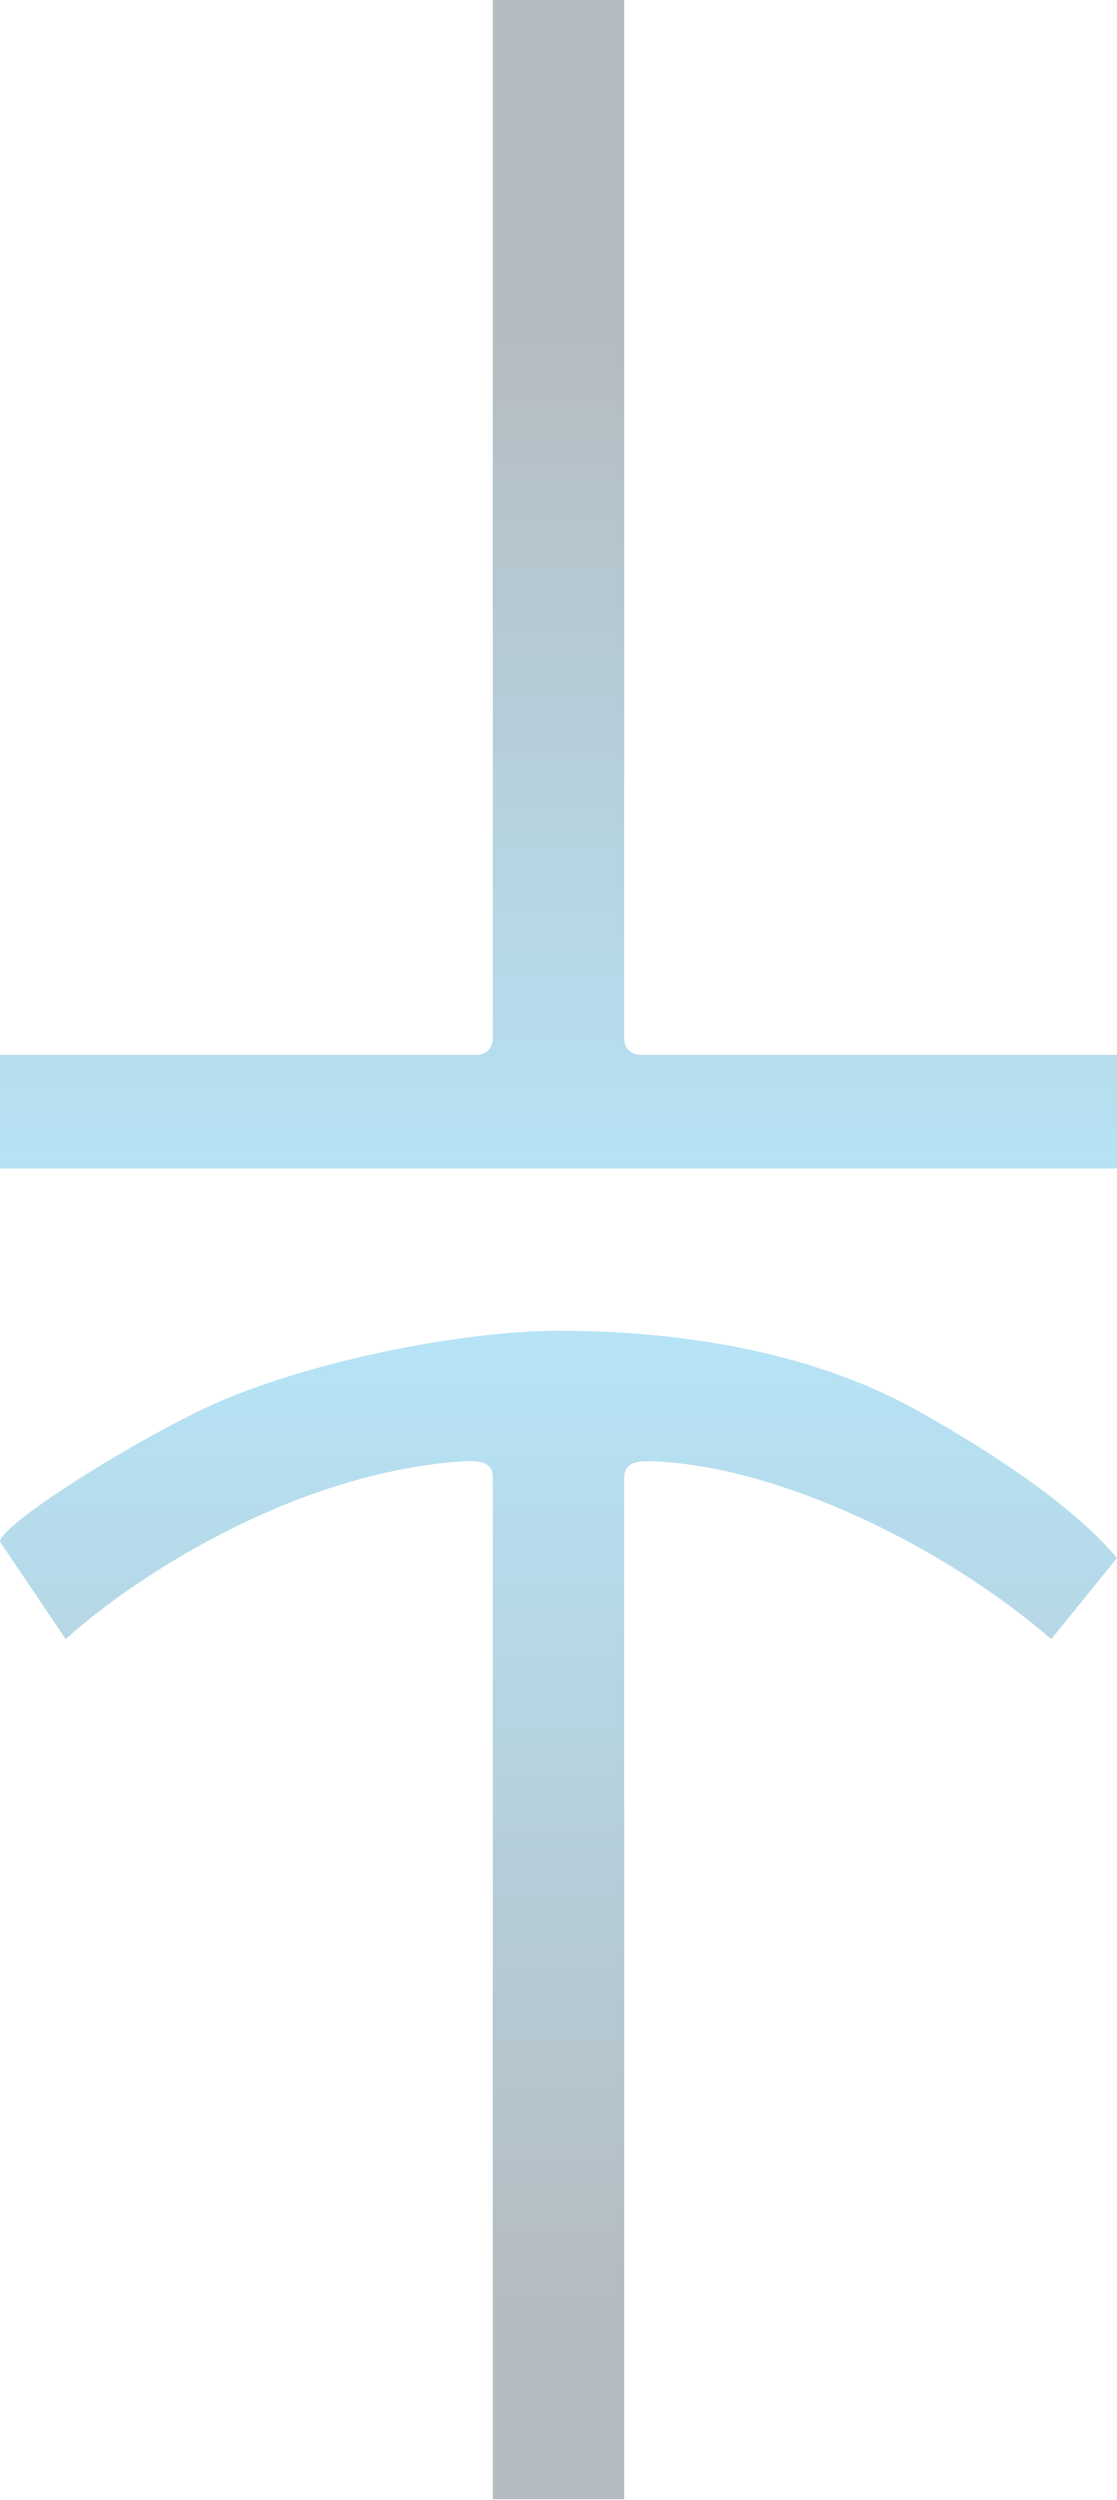
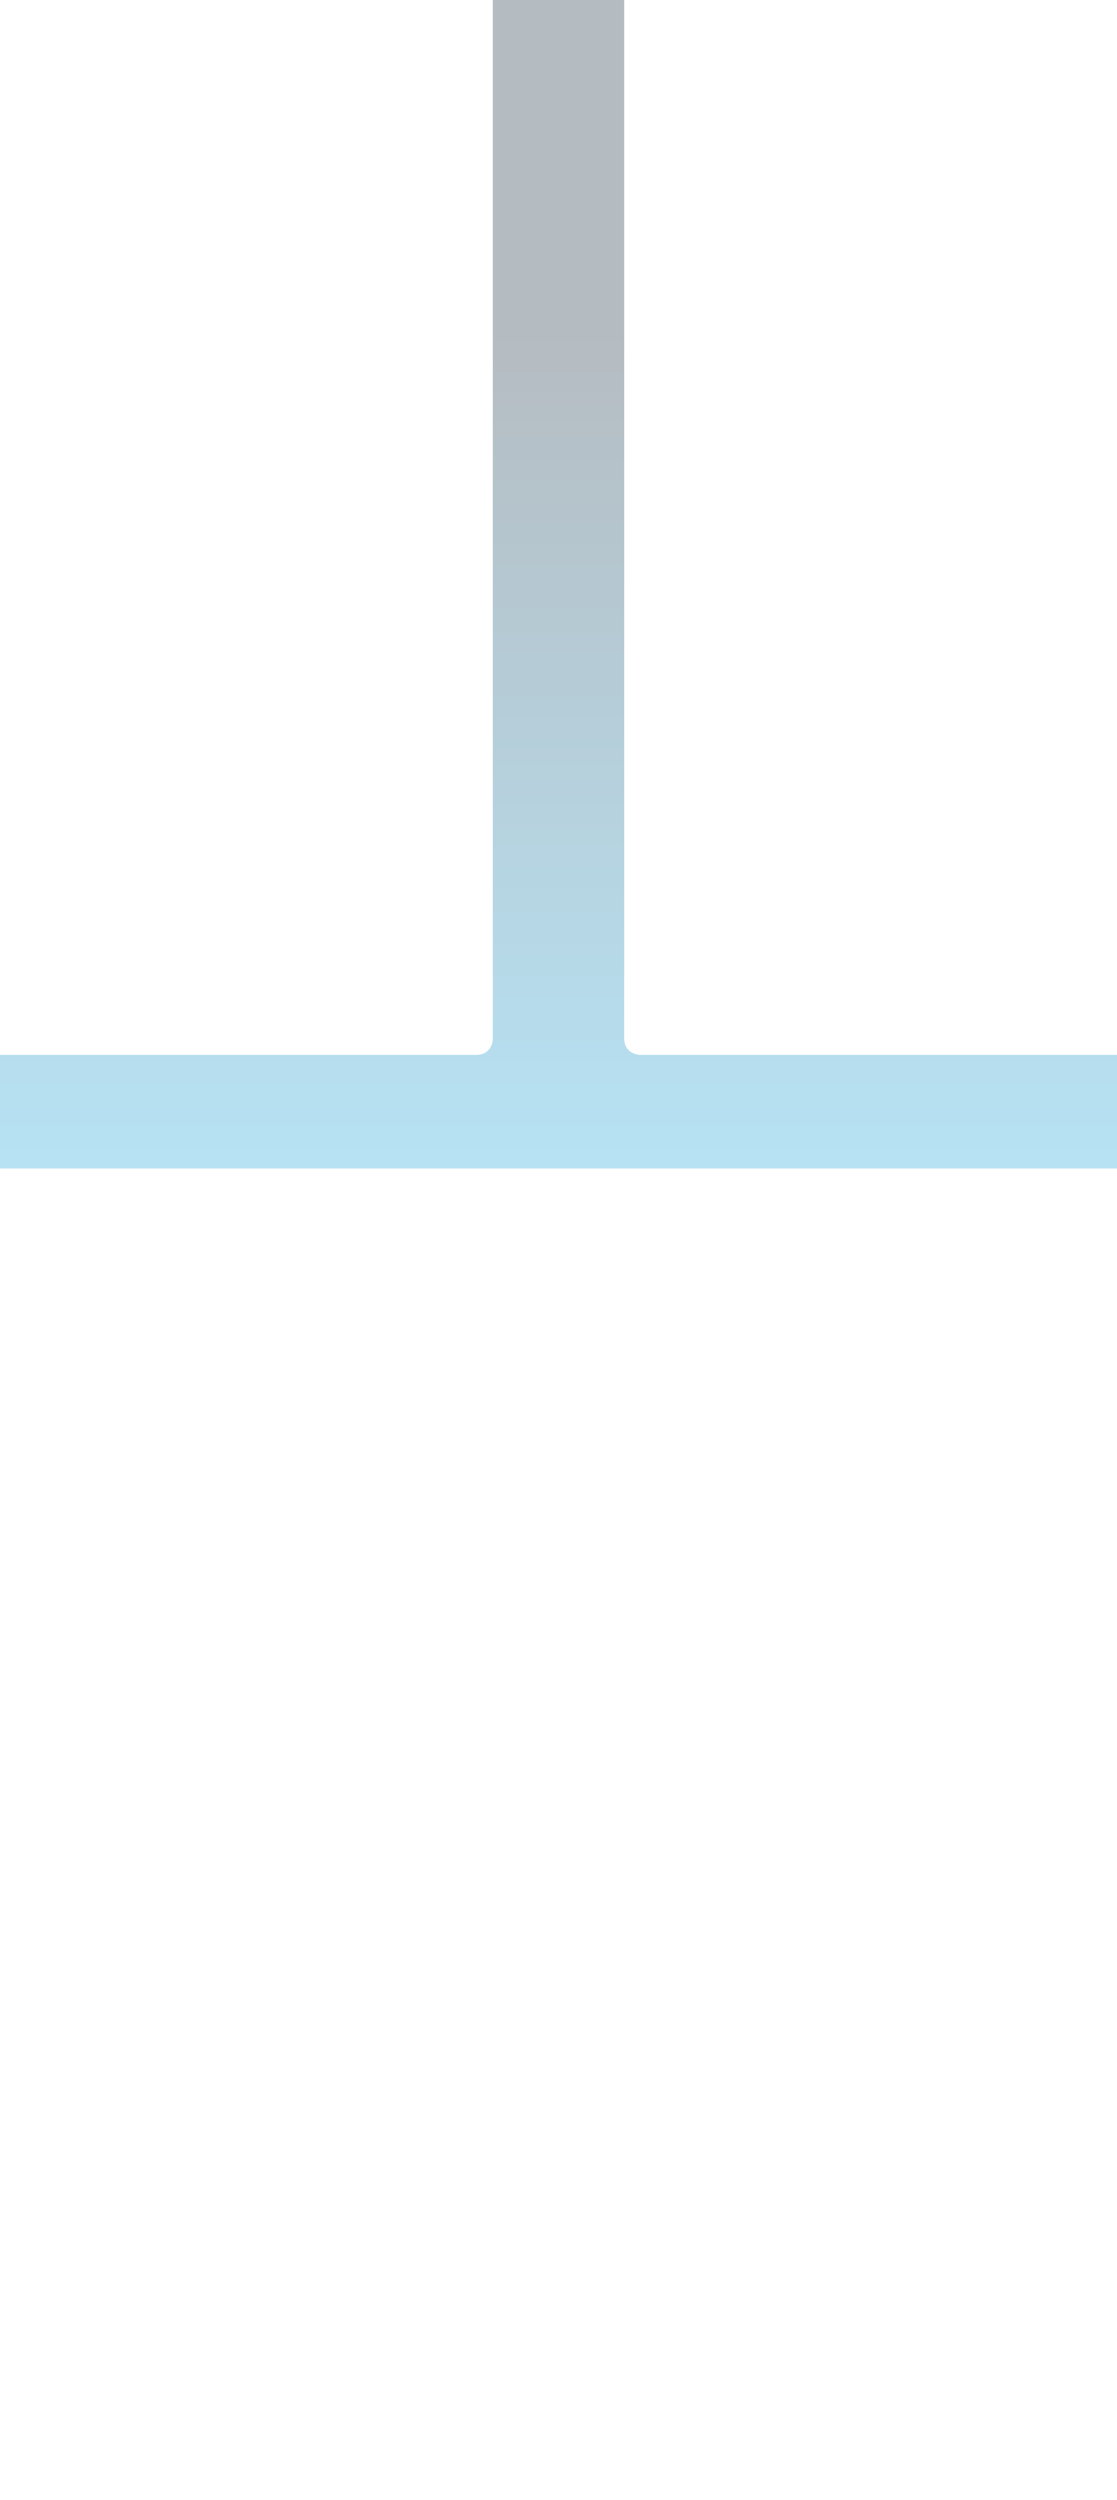
<svg xmlns="http://www.w3.org/2000/svg" width="286" height="640" viewBox="0 0 286 640" fill="none">
-   <path d="M286 398.811L269.176 419.583C242.259 396.319 200.818 375.81 168.235 374.106C164.029 373.886 159.824 373.886 159.824 378.26V639.76H126.176V378.26C126.176 374.937 124.315 373.608 117.765 374.106C74.023 377.429 33.647 404.35 16.823 419.583L0 394.657C0 390.723 28.535 372.256 50.471 361.423C75.706 348.96 117.765 340.651 143 340.651C164.029 340.651 202.867 342.988 235.529 361.423C264.971 378.04 278.99 390.503 286 398.811Z" fill="url(#paint0_linear_2422_7782)" fill-opacity="0.3" />
  <path d="M286 299.109H0V270.029H121.971C125.335 270.029 126.176 267.259 126.176 265.874V0H159.824V265.874C159.824 269.198 162.627 270.029 164.029 270.029H286V299.109Z" fill="url(#paint1_linear_2422_7782)" fill-opacity="0.3" />
  <defs>
    <linearGradient id="paint0_linear_2422_7782" x1="143" y1="0" x2="143" y2="639.76" gradientUnits="userSpaceOnUse">
      <stop offset="0.135" stop-color="#092133" />
      <stop offset="0.505" stop-color="#0FB0F0" />
      <stop offset="0.92" stop-color="#092133" />
    </linearGradient>
    <linearGradient id="paint1_linear_2422_7782" x1="143" y1="0" x2="143" y2="639.76" gradientUnits="userSpaceOnUse">
      <stop offset="0.135" stop-color="#092133" />
      <stop offset="0.505" stop-color="#0FB0F0" />
      <stop offset="0.92" stop-color="#092133" />
    </linearGradient>
  </defs>
</svg>